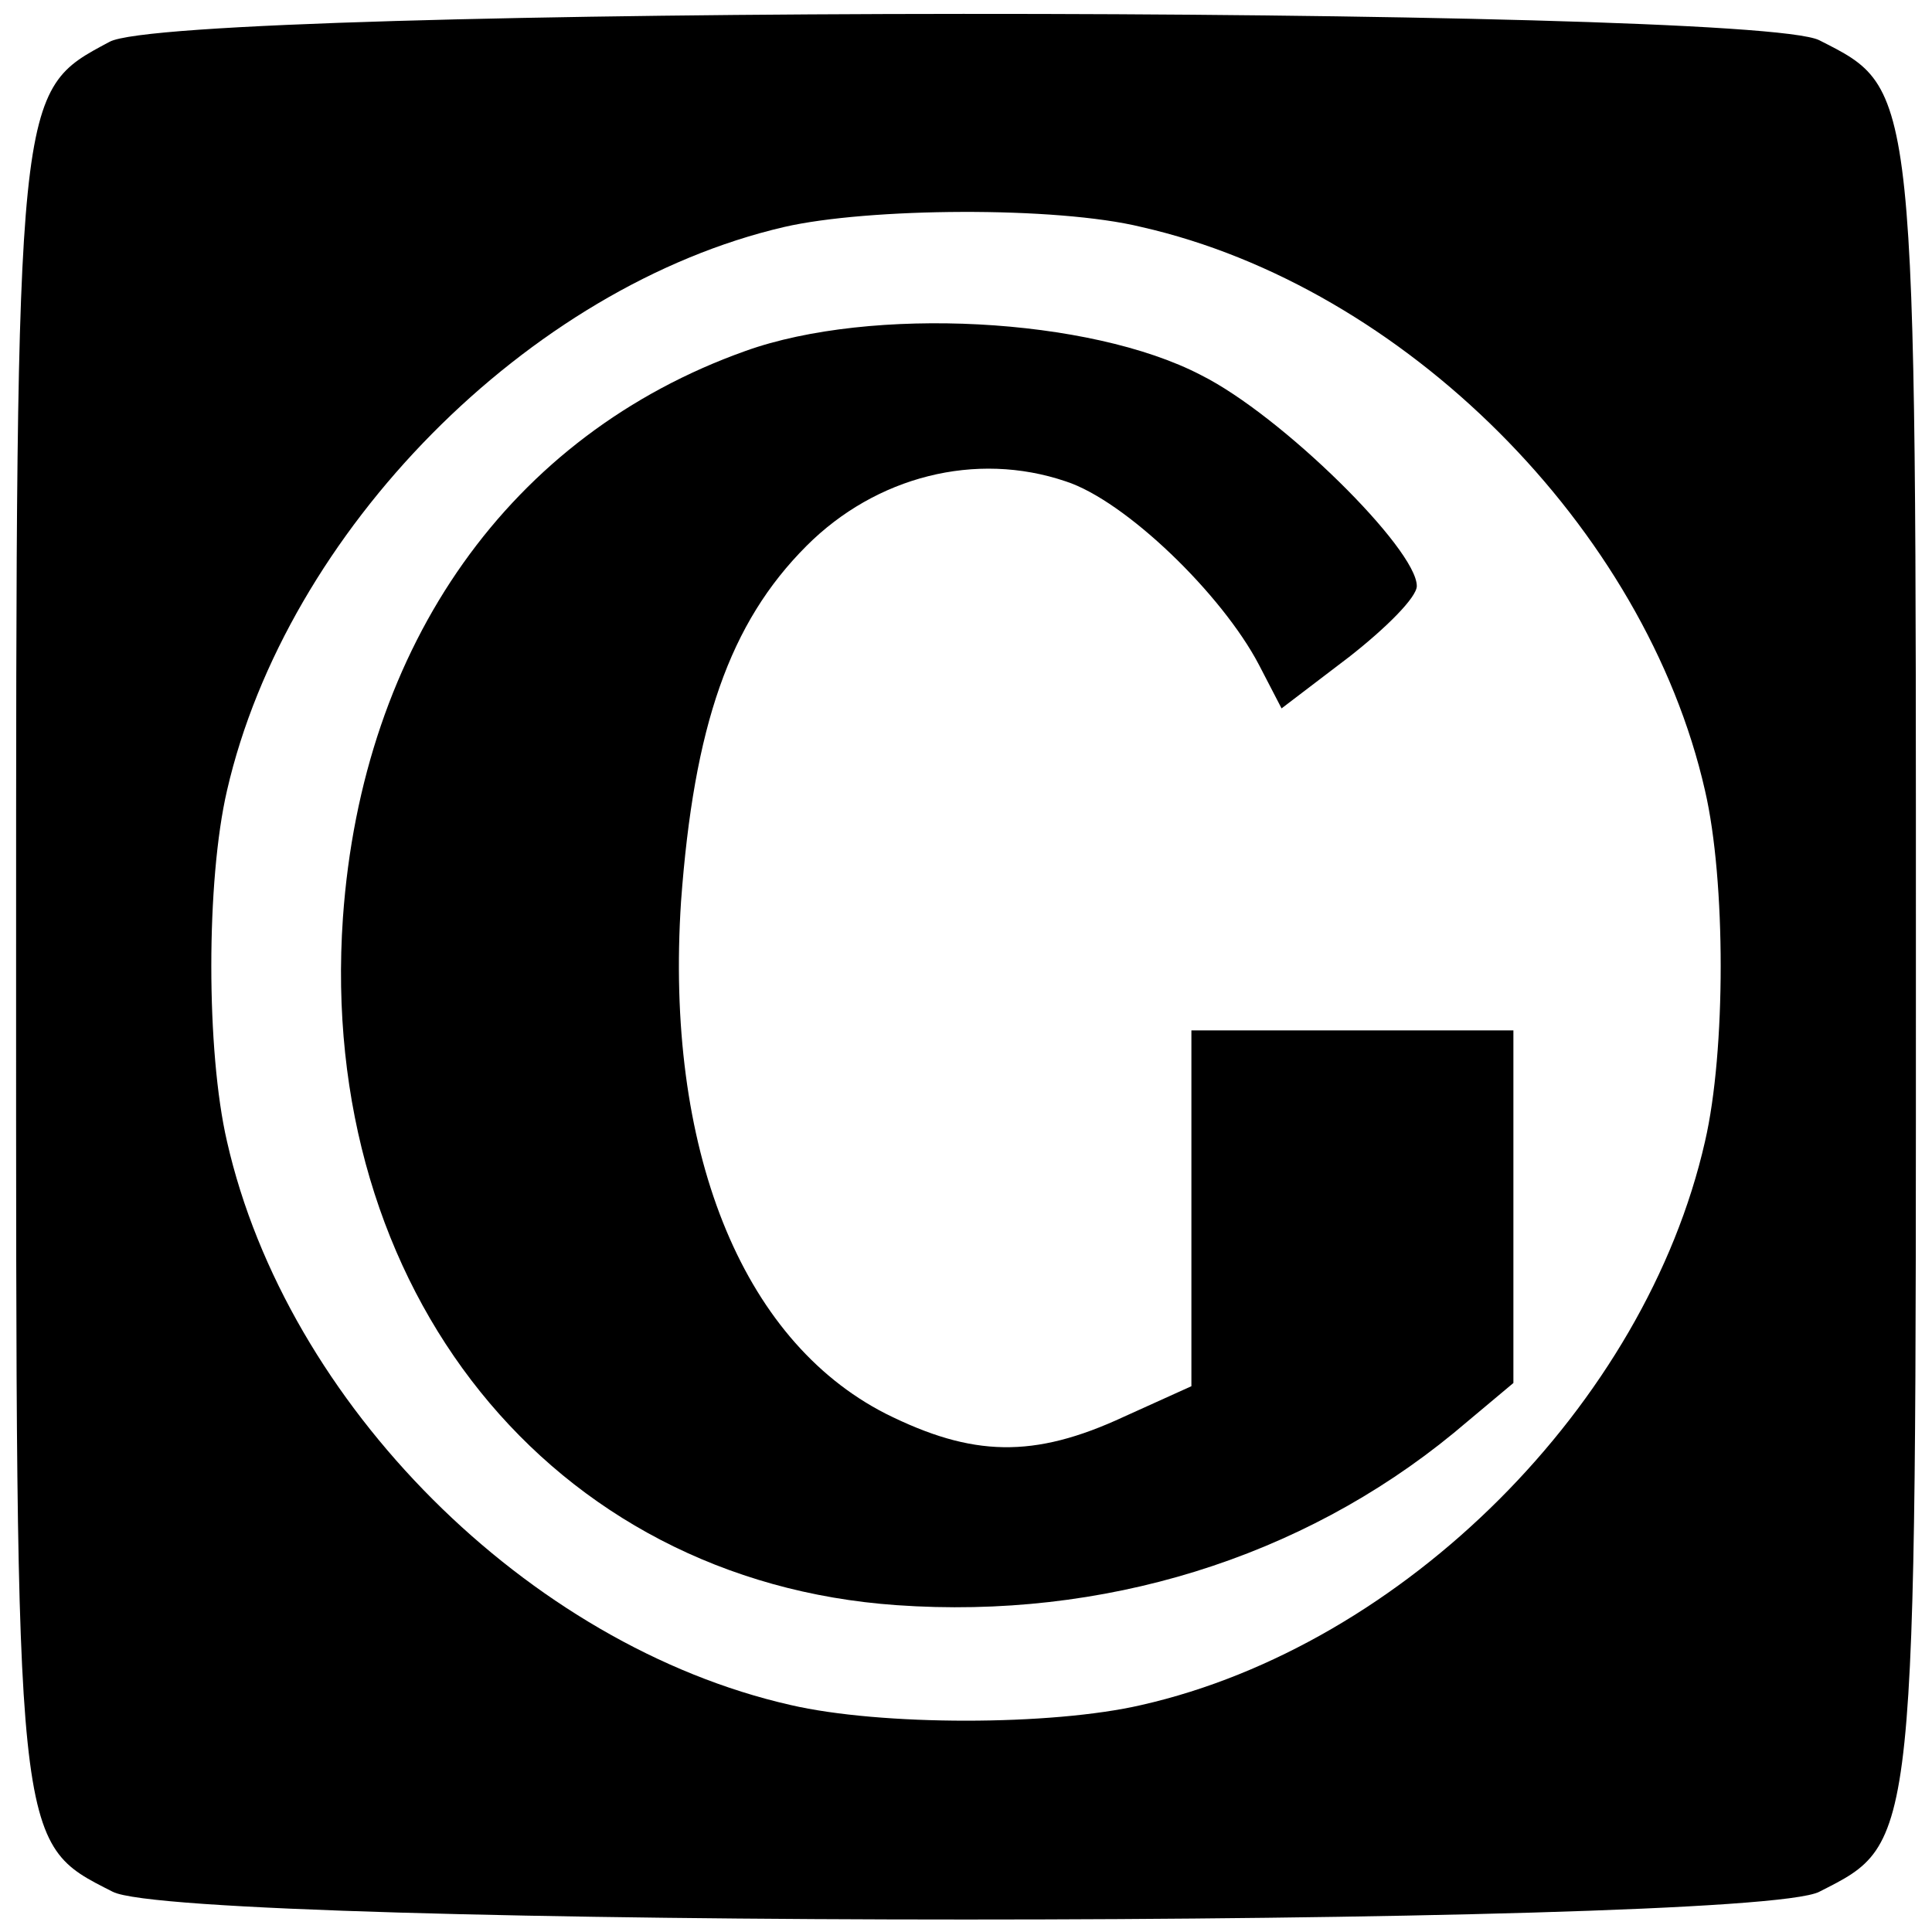
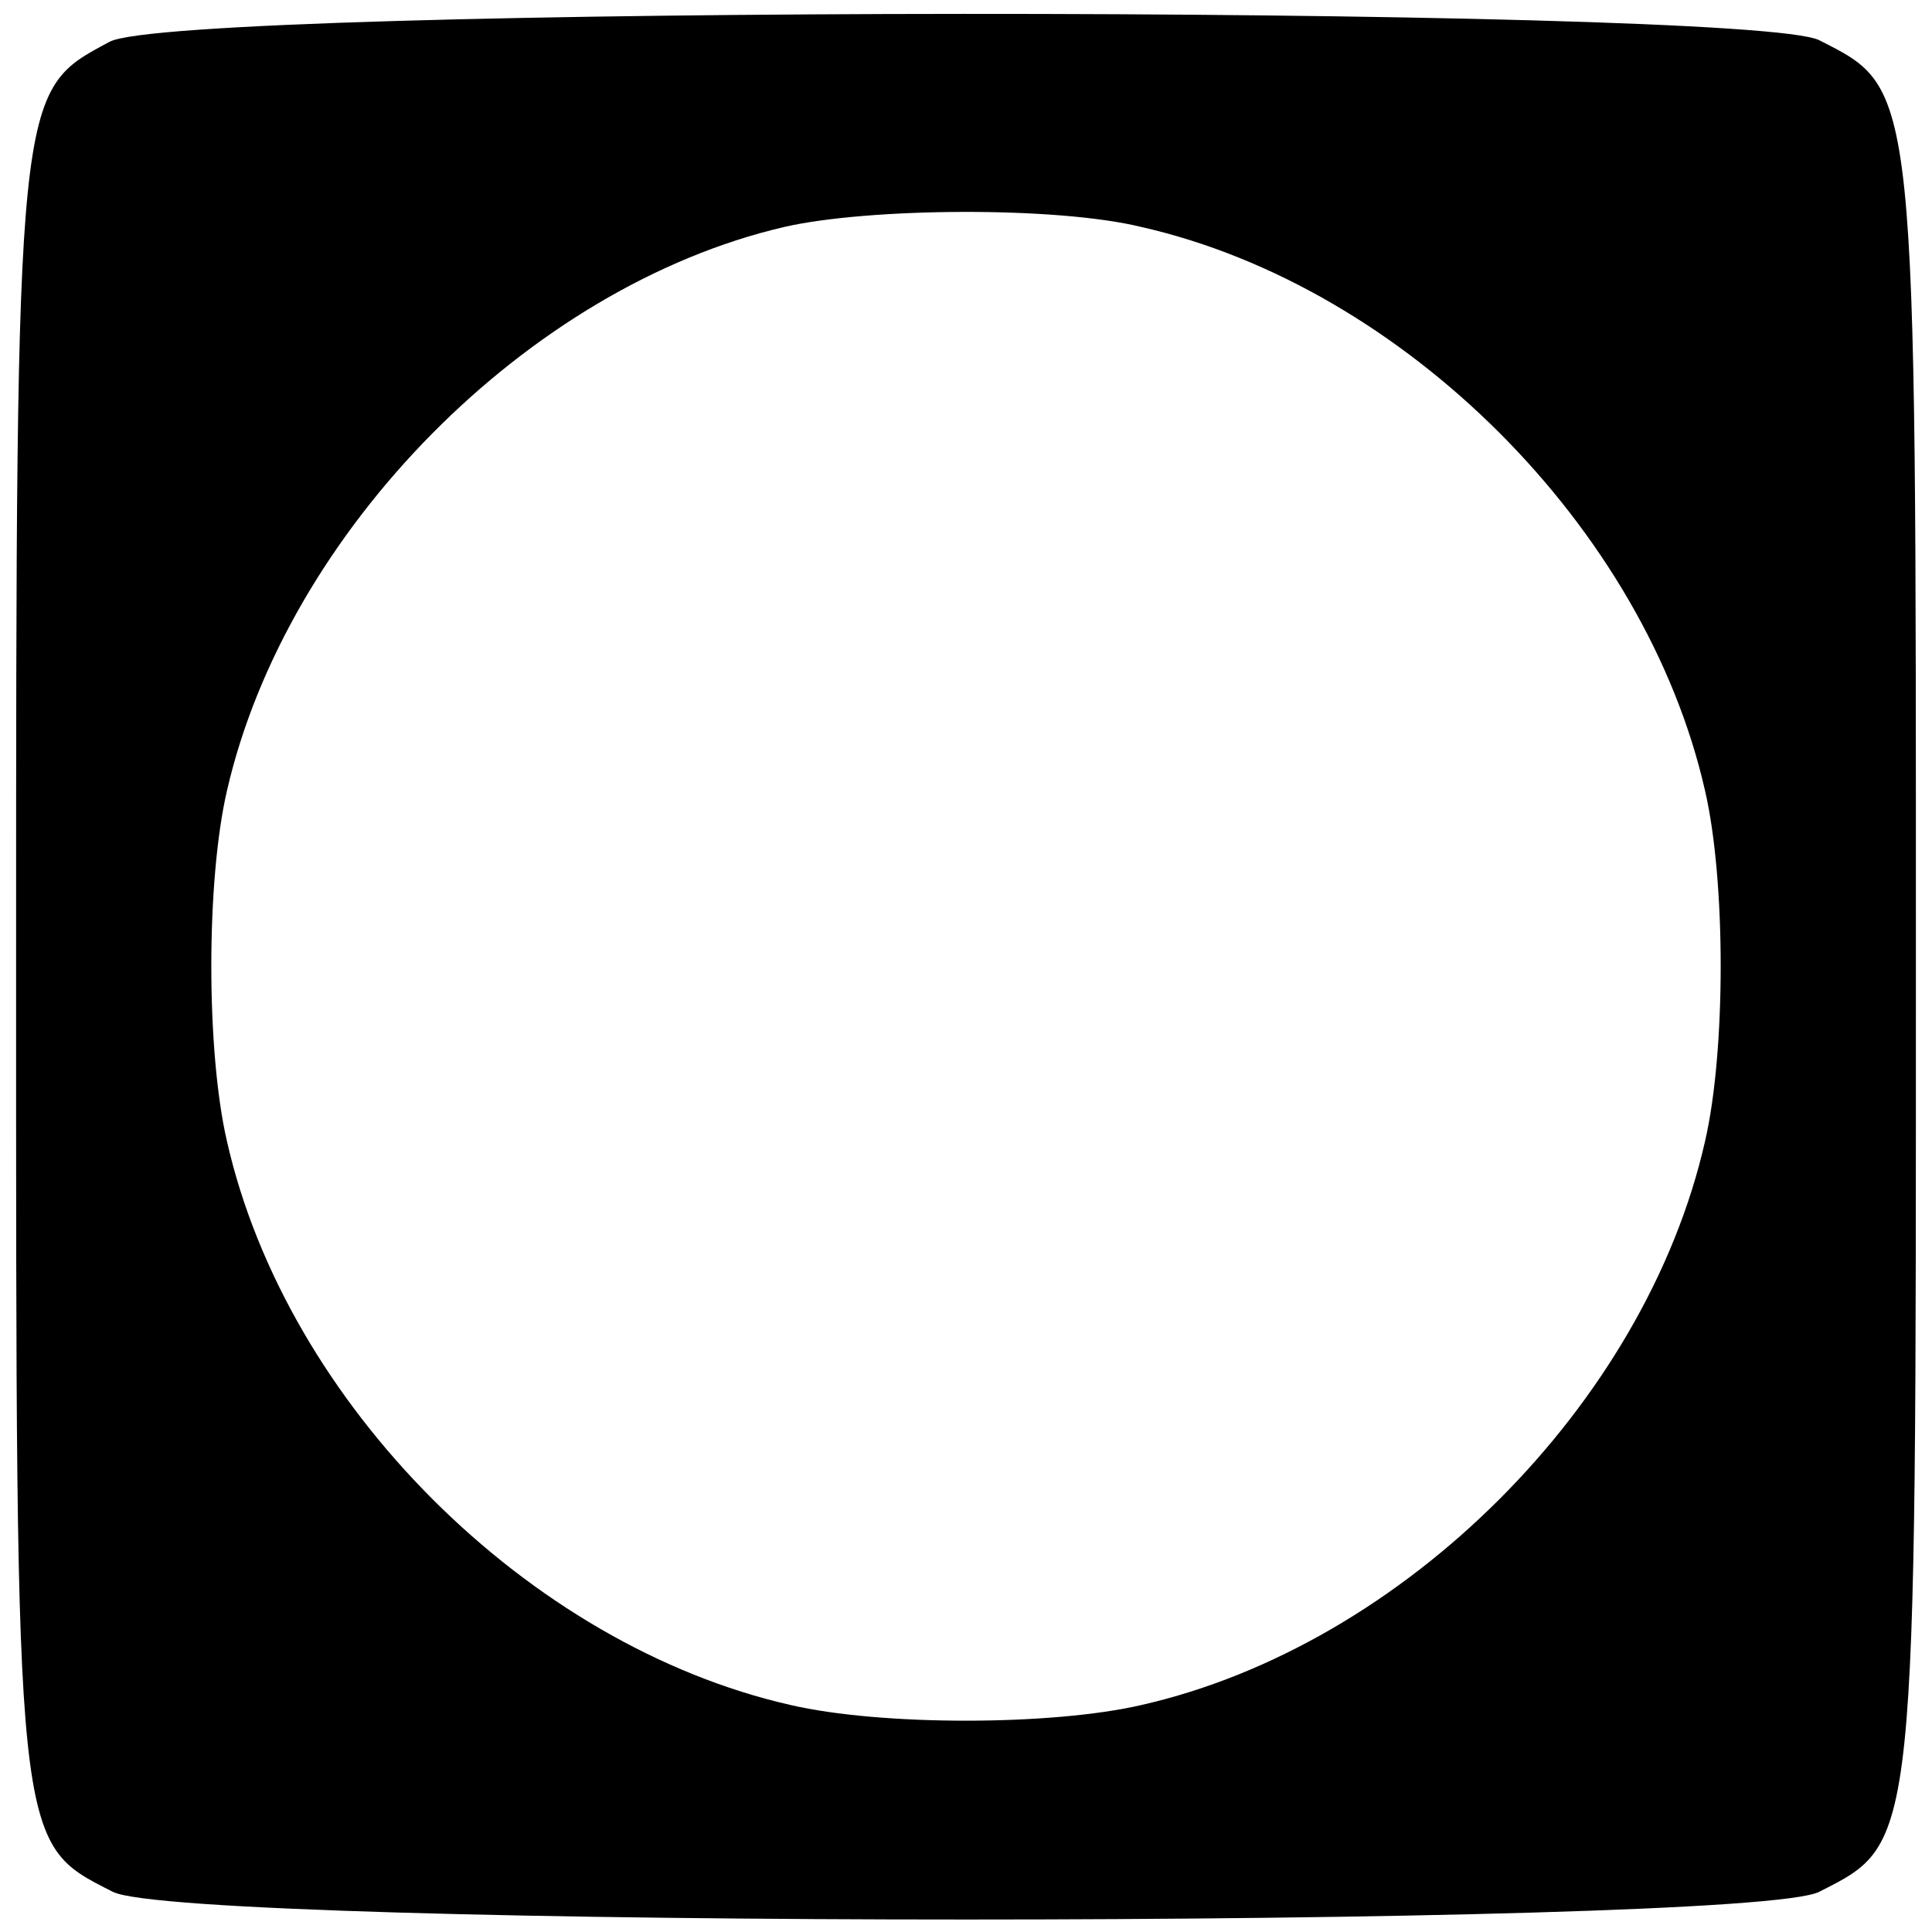
<svg xmlns="http://www.w3.org/2000/svg" version="1.0" width="120pt" height="120pt" viewBox="0 0 120 120" preserveAspectRatio="xMidYMid meet">
  <g transform="translate(0,120) scale(0.1,-0.1)" fill="#000000" stroke="none">
    <path d="M68 1174 c-58 -31 -58 -27 -58 -574 0 -550 -1 -544 60 -575 44 -23 1016 -23 1060 0 61 31 60 25 60 575 0 550 1 544 -60 575 -43 22 -1021 22 -1062 -1z m641 -115 c163 -37 313 -187 350 -350 13 -56 13 -162 0 -218 -37 -163 -187 -313 -350 -350 -56 -13 -162 -13 -218 0 -163 37 -313 187 -350 350 -13 56 -13 162 0 218 37 161 187 313 346 350 52 12 169 13 222 0z" />
-     <path d="M463 982 c-146 -52 -238 -182 -250 -352 -16 -231 129 -412 344 -427 128 -9 251 29 346 107 l37 31 0 110 0 109 -100 0 -100 0 0 -110 0 -111 -42 -19 c-56 -26 -94 -25 -148 2 -90 46 -137 165 -127 318 8 109 30 173 78 221 43 43 105 59 161 40 37 -12 97 -70 120 -114 l14 -27 42 32 c23 18 42 37 42 44 0 23 -84 106 -134 131 -69 36 -205 43 -283 15z" />
  </g>
</svg>